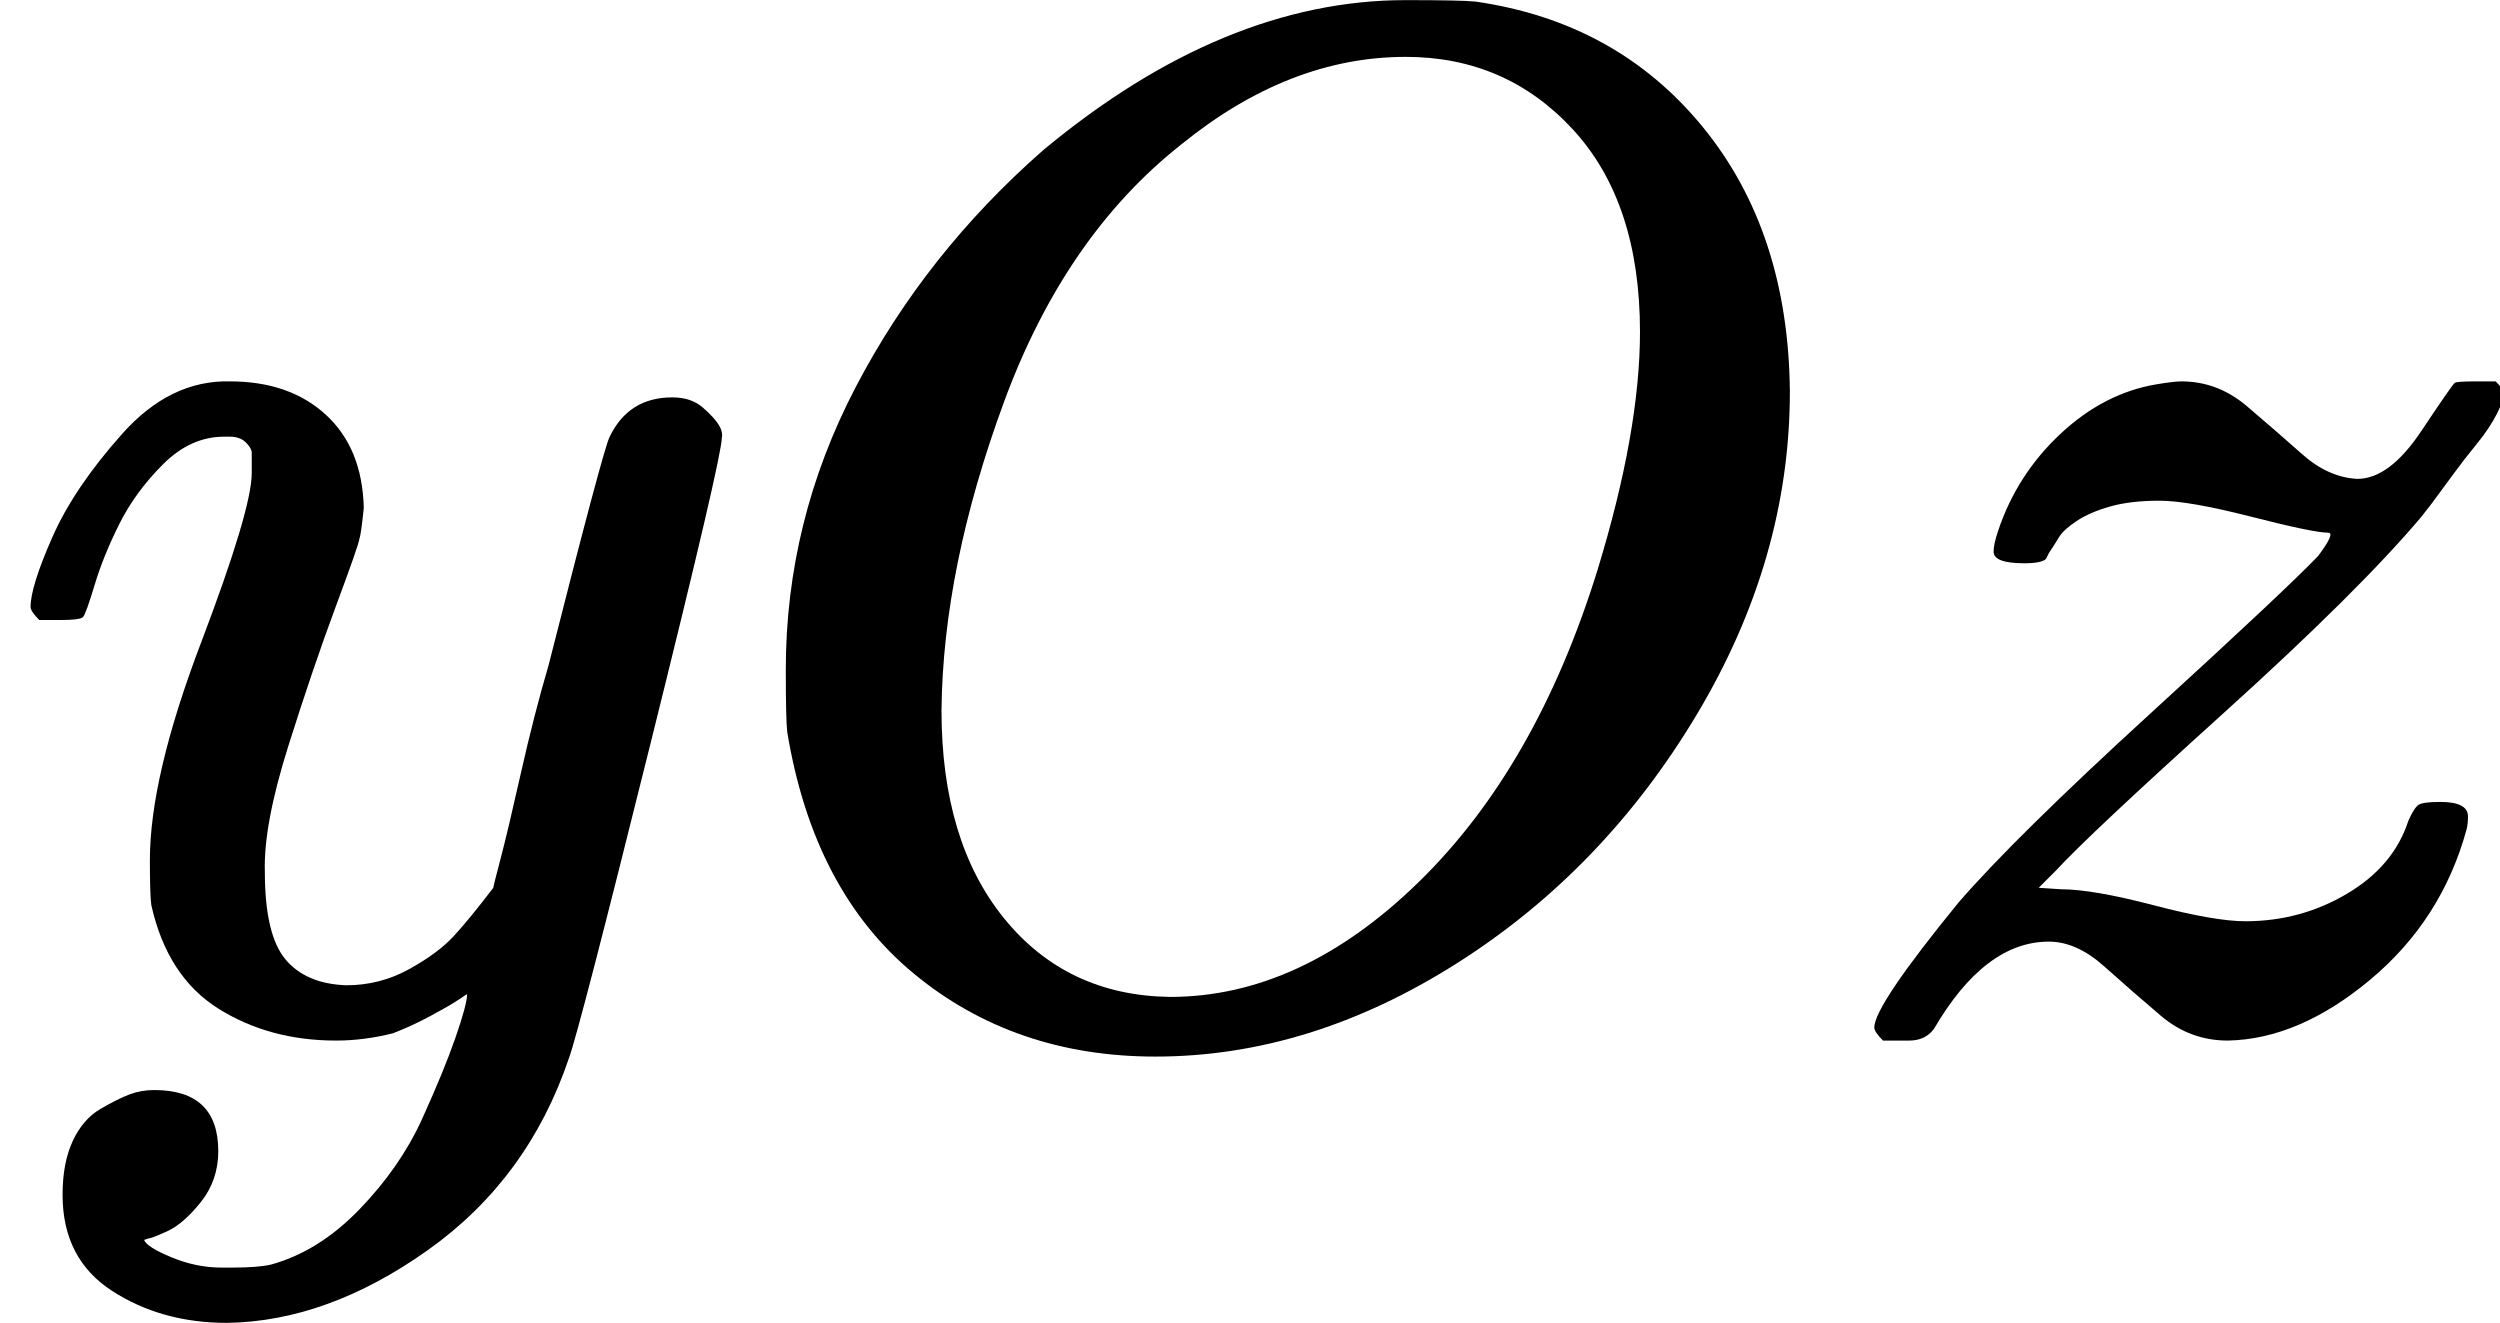
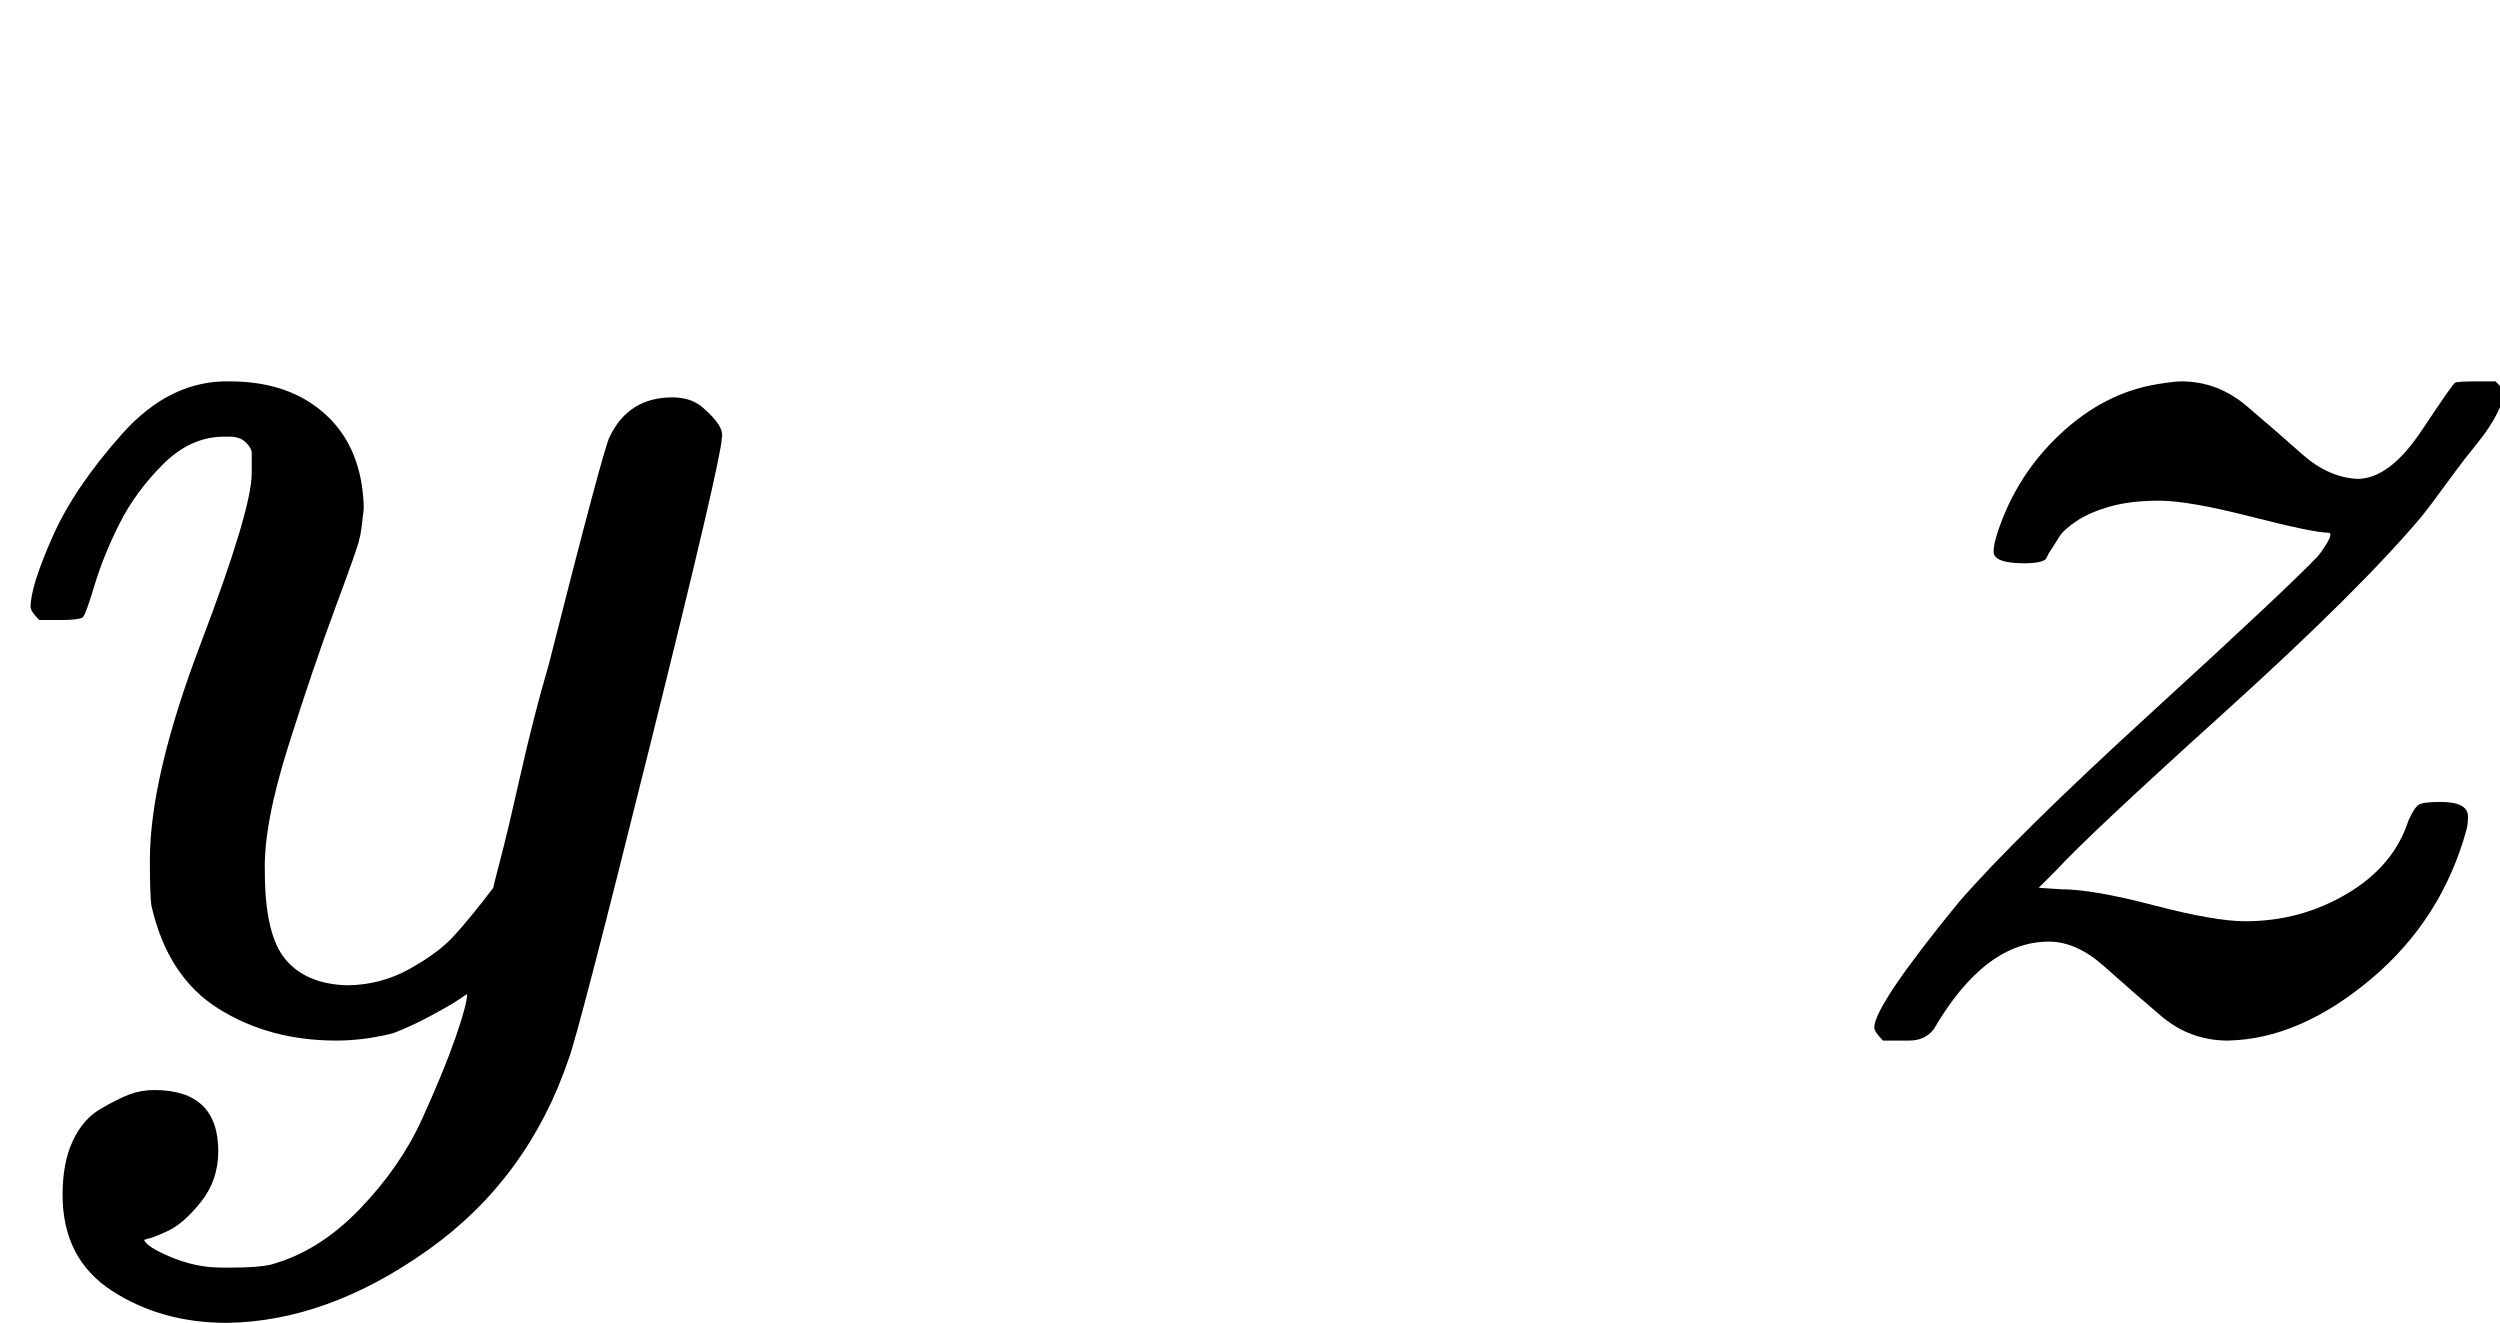
<svg xmlns="http://www.w3.org/2000/svg" style="vertical-align:-.464ex" width="3.887ex" height="2.057ex" viewBox="0 -704 1718 909">
  <g data-mml-node="math" stroke="currentColor" fill="currentColor" stroke-width="0">
    <path data-c="1D466" d="M21-287q0-14 15-48t48-71 74-36q41 0 66 23t26 64q-2 19-3 21 0 3-16 46t-33 97-16 86q0 43 14 60t42 18q23 0 43-11t31-23 27-33q0-1 5-20t14-59 19-74q38-150 42-157 13-27 43-27 13 0 21 7t11 12 2 9q0 13-49 210T391 23q-28 83-97 132t-138 50q-45 0-79-22t-34-66q0-22 7-37t19-22 20-10 17-3q44 0 44 42 0 20-12 35t-23 20-13 5l-3 1q2 5 19 12t34 7h8q17 0 26-2 33-9 61-38t43-62 23-56 8-30l-6 4q-6 4-19 11T270 6q-20 5-39 5-46 0-81-22t-46-71q-1-7-1-31 0-57 35-149t35-117v-14q0-3-4-7t-11-4h-4q-23 0-42 19t-30 41-17 42-8 22q-2 2-16 2H27q-6-6-6-9z" stroke="none" data-mml-node="mi" />
-     <path data-c="1D442" d="M1230-435q0 115-64 222T1001-42 794 22q-97 0-166-57t-87-166q-1-8-1-43 0-102 48-194t129-163q124-103 249-103 38 0 48 1 97 14 156 86t60 182zm-103-41q0-89-46-139t-115-50q-80 0-154 60-80 63-122 177t-43 212q0 90 43 143t114 54q90 0 171-79t123-215q29-95 29-163z" stroke="none" data-mml-node="mi" />
    <path data-c="1D467" d="M1600-338q-10 0-53-11t-63-11q-20 0-34 4t-23 10-12 11-7 11l-2 4q-3 3-15 3-21 0-21-8 0-5 3-14 13-39 43-67t66-34q12-2 17-2 25 0 45 17t38 33 38 17q22 0 44-33t23-33q1-1 15-1h13q6 6 6 8 0 4-5 14t-14 21-17 22-14 19l-7 9q-43 51-136 135t-115 108l-12 12 15 1q22 0 64 11t63 11q38 0 70-19t42-50q4-9 7-11t15-2q19 0 19 10 0 5-1 9-17 62-66 103t-98 42q-26 0-46-17t-39-34-38-17q-44 0-79 60-6 8-17 8h-18q-6-6-6-9 0-15 58-86 39-45 132-130t115-108q12-16 7-16z" stroke="none" data-mml-node="mi" />
  </g>
</svg>